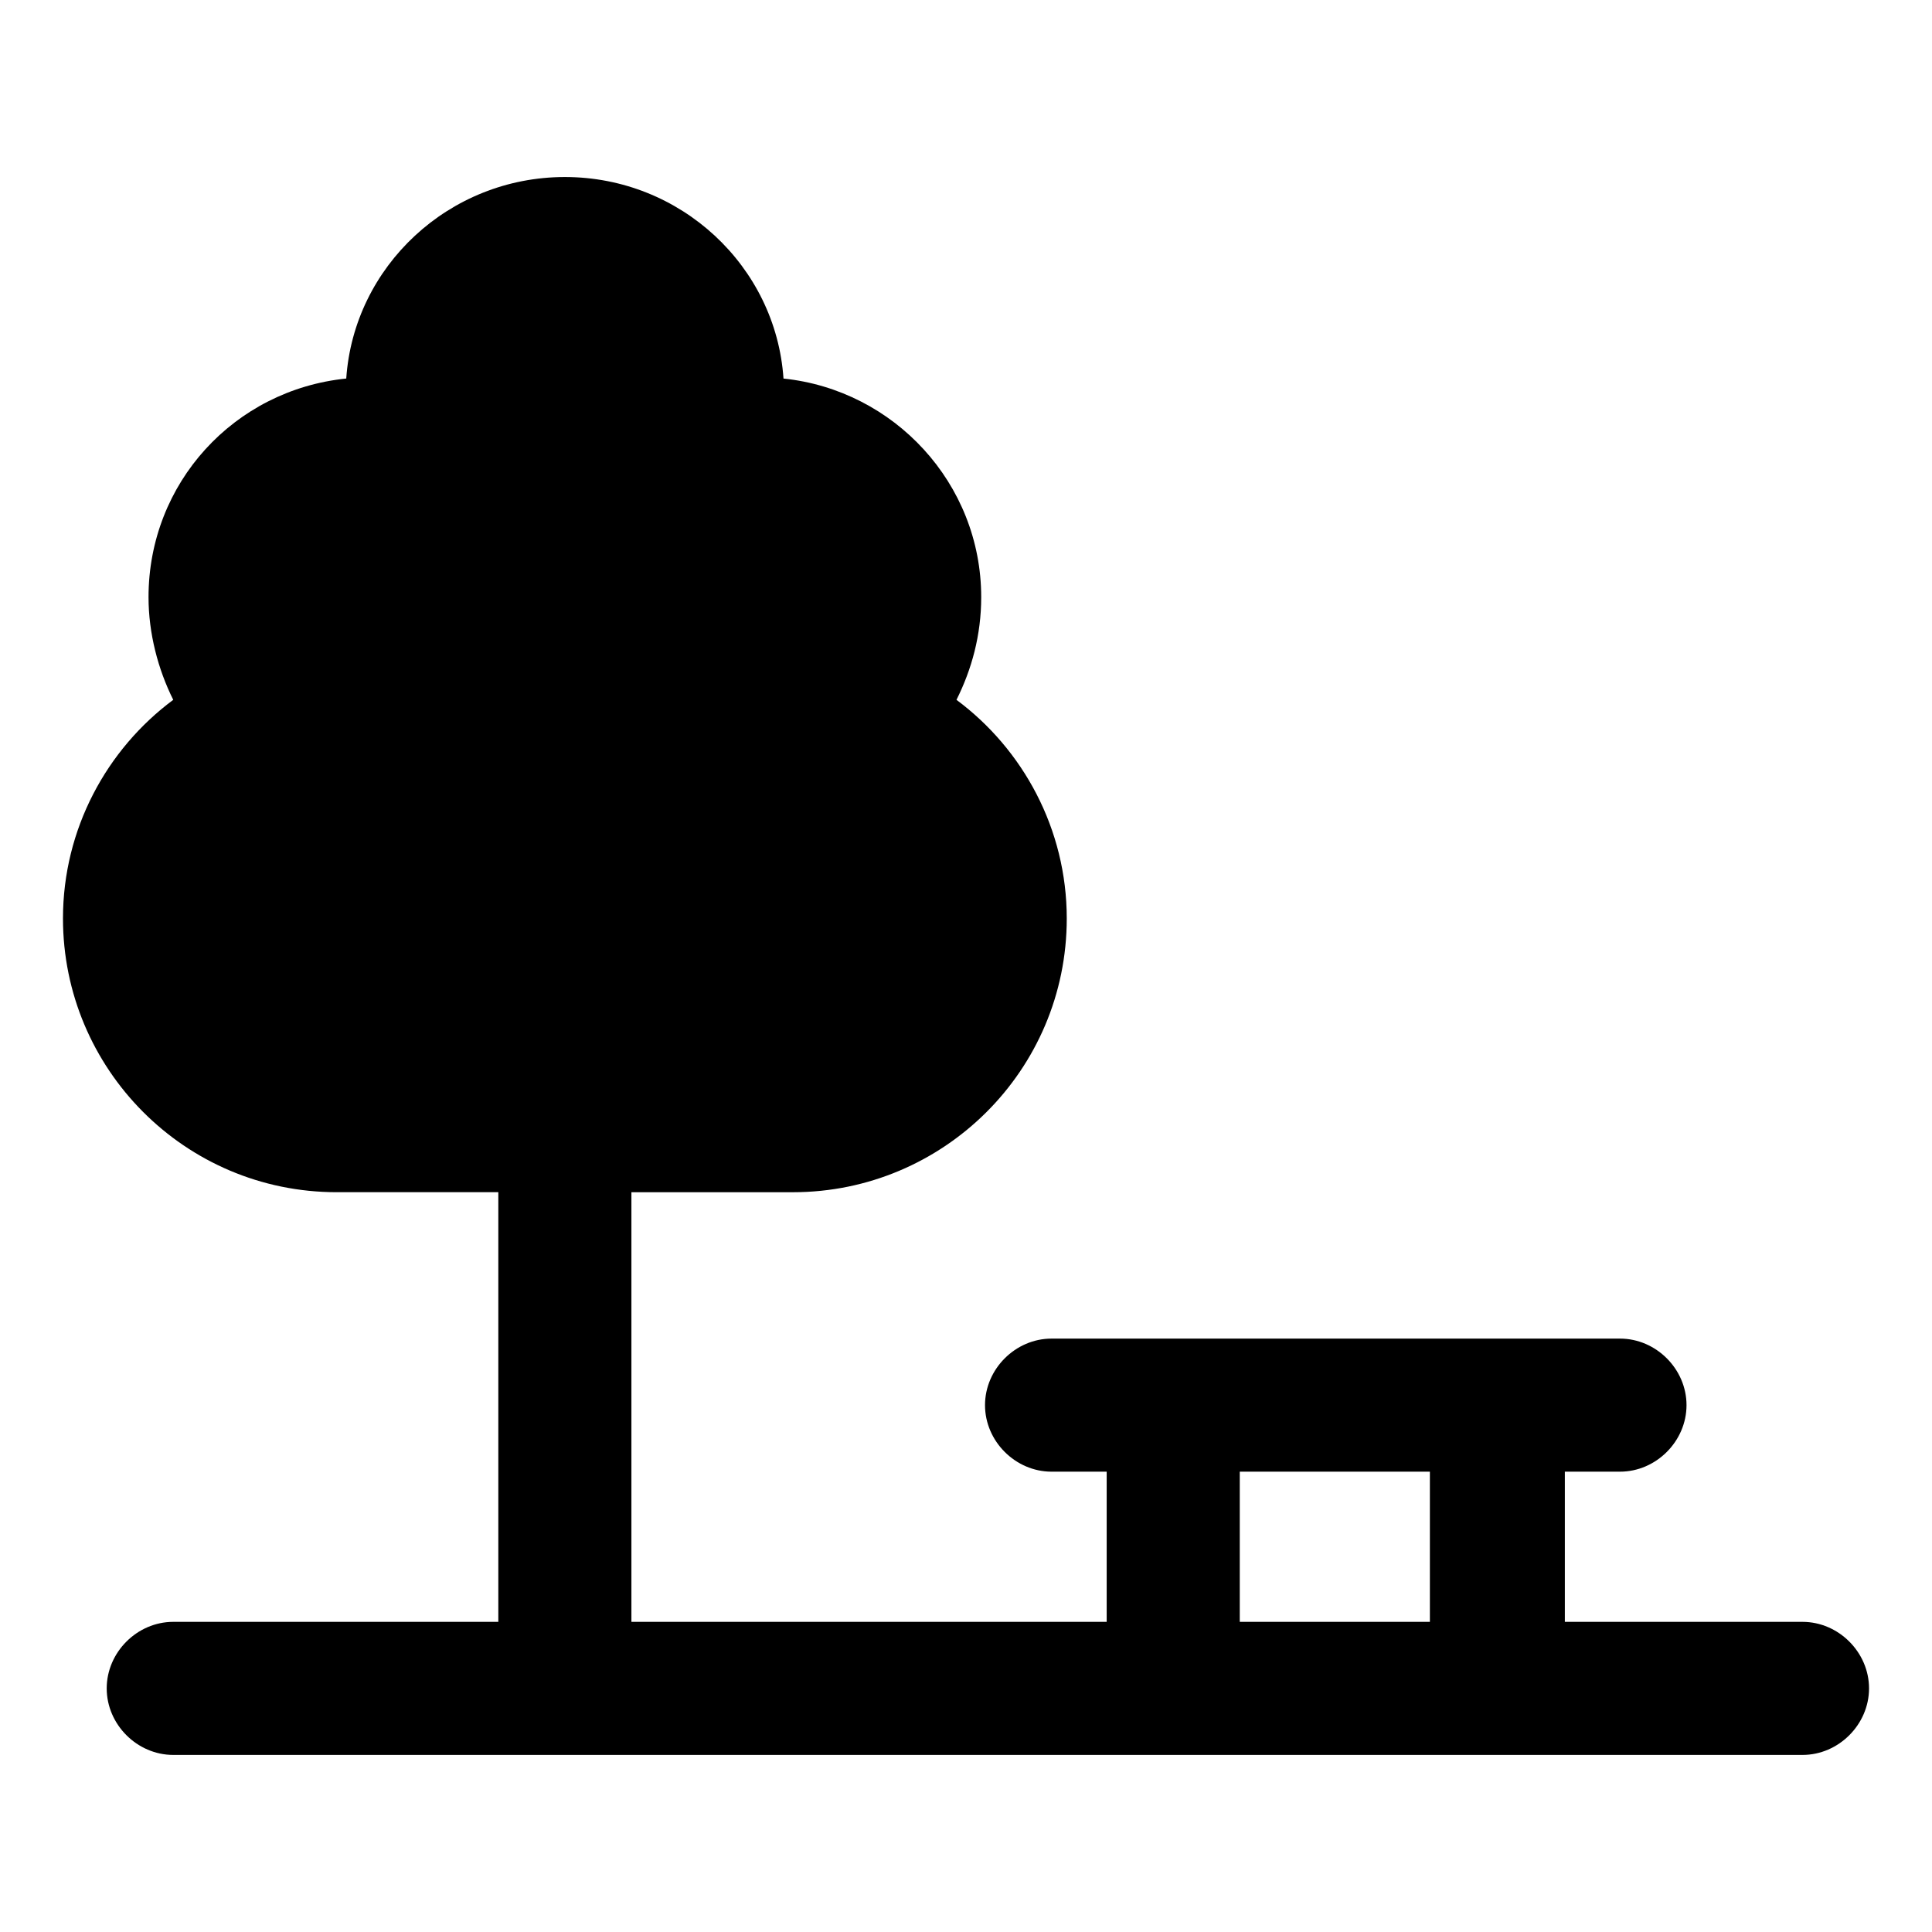
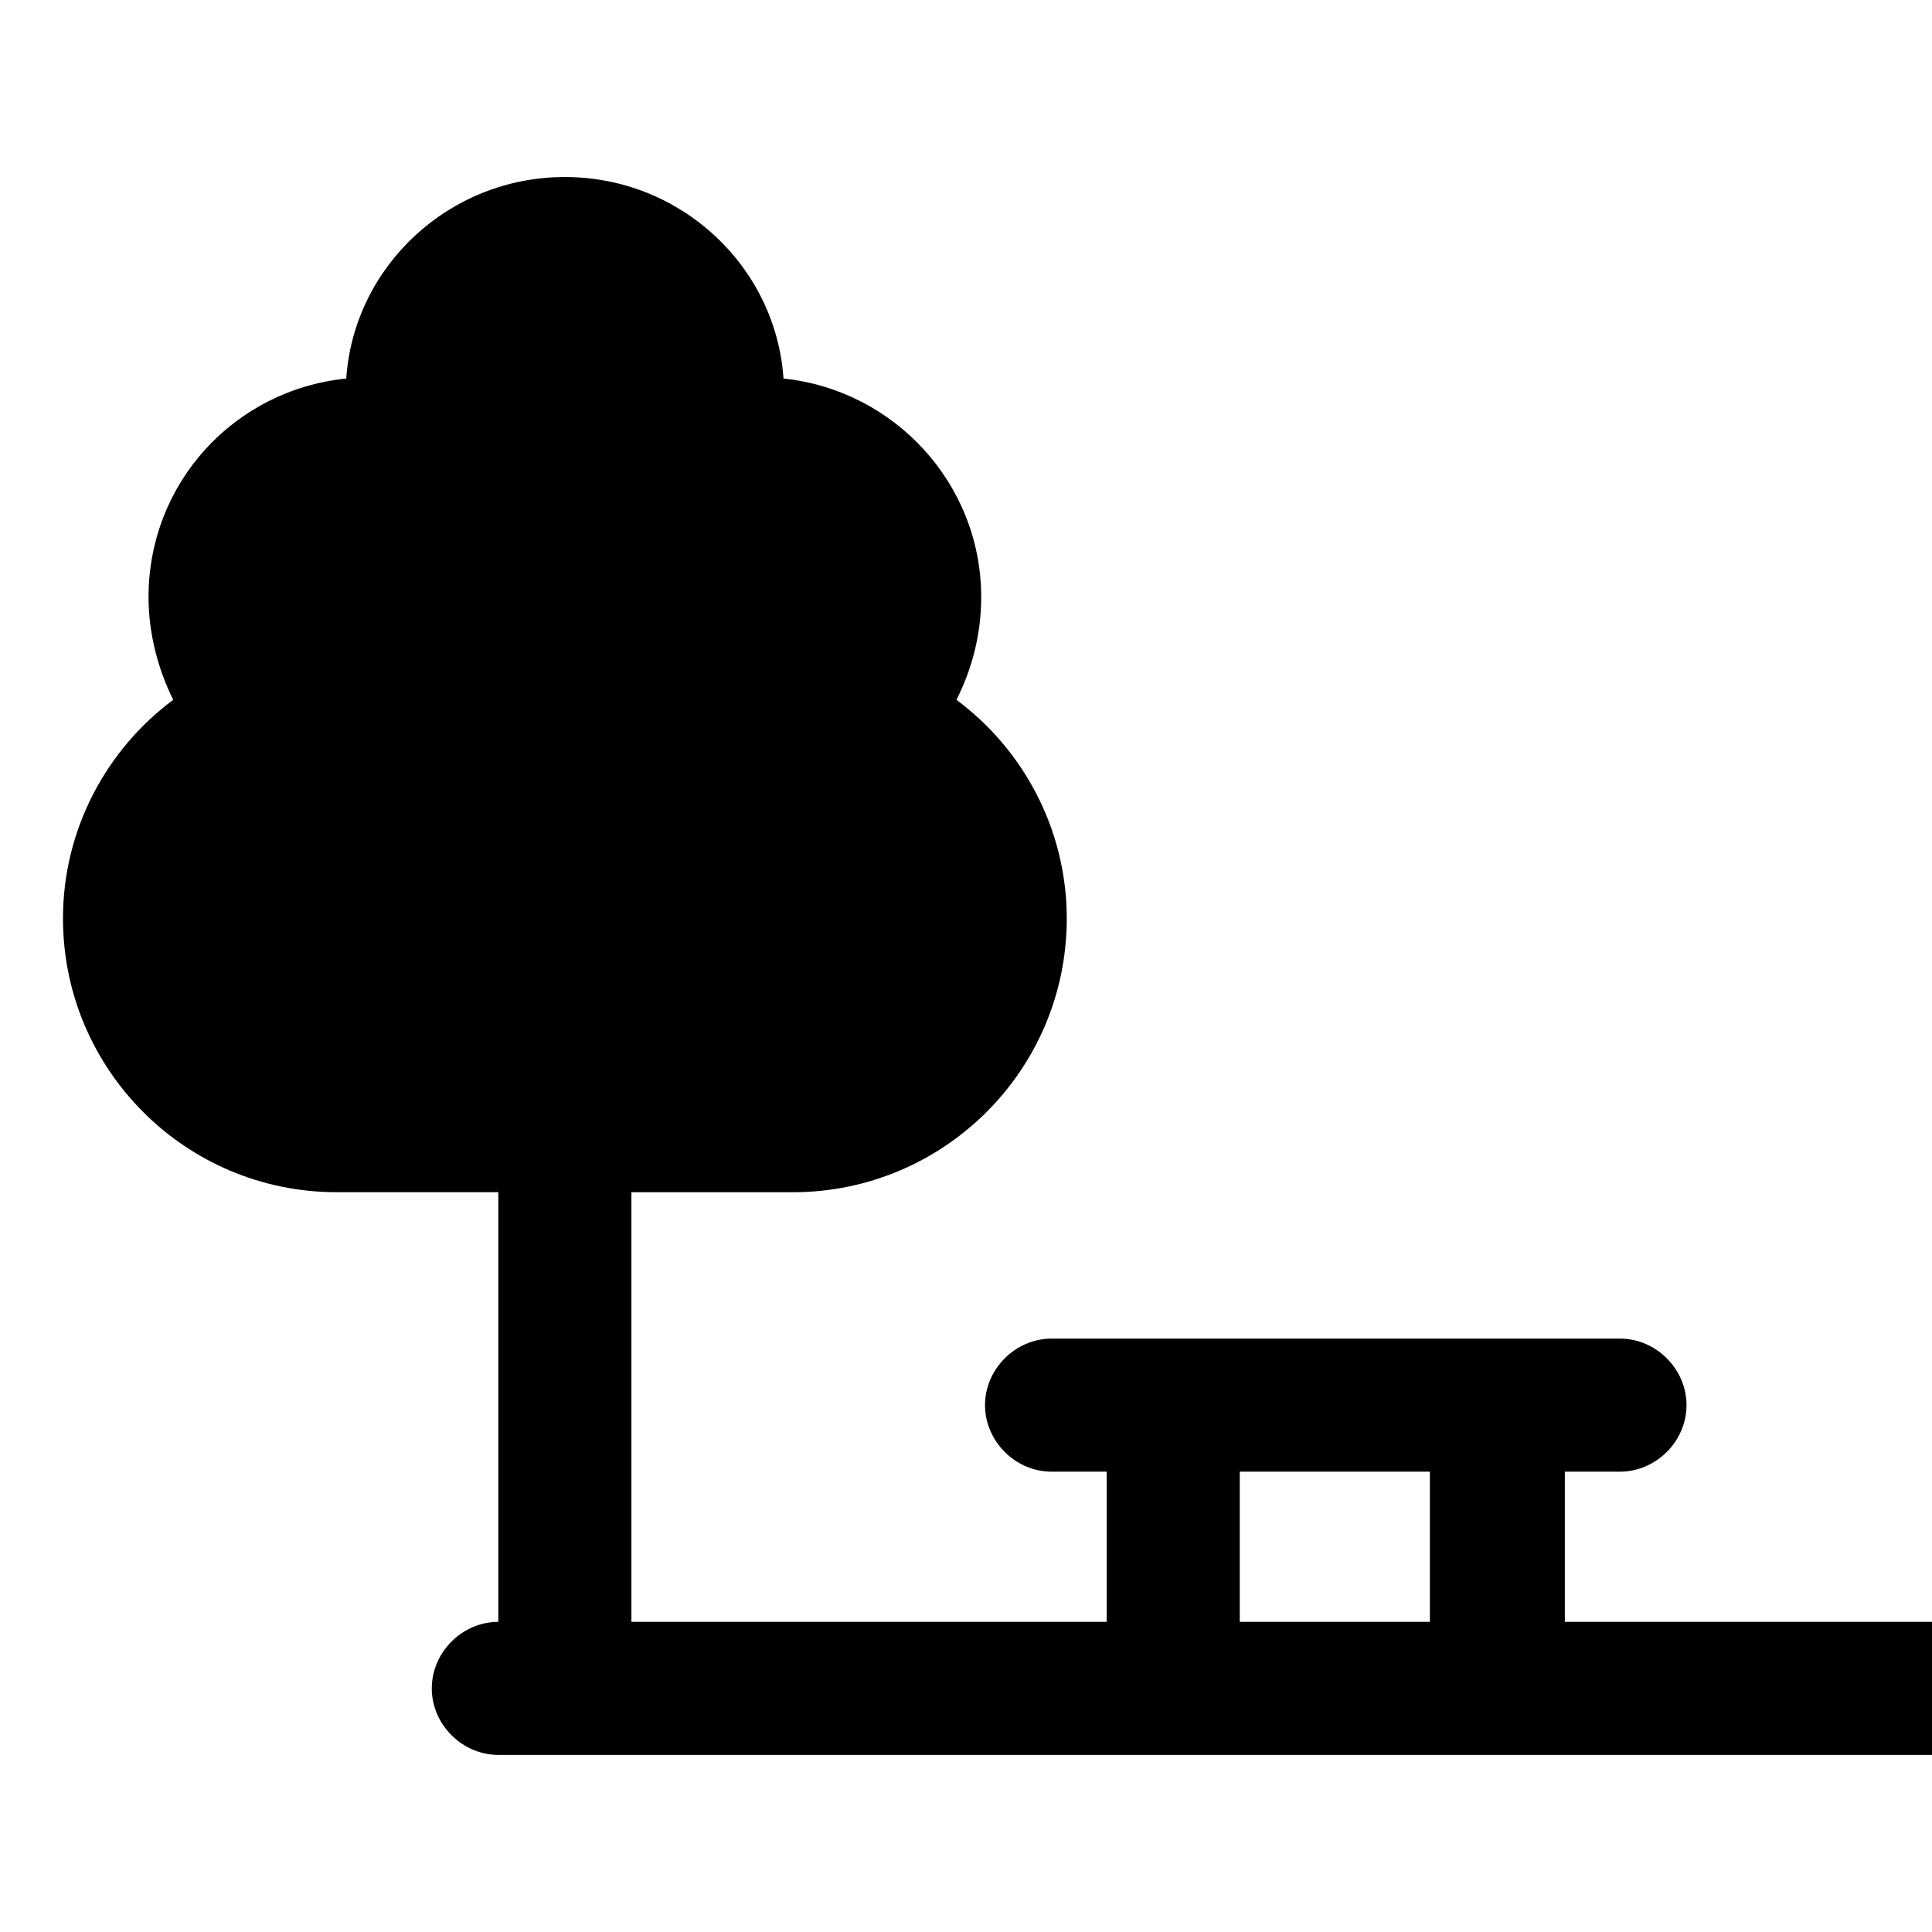
<svg xmlns="http://www.w3.org/2000/svg" fill="#000000" width="800px" height="800px" version="1.1" viewBox="144 144 512 512">
-   <path d="m621.68 573.81h-62.977v-39.801h14.609c9.574 0 17.633-8.062 17.633-17.633 0-9.574-8.062-17.633-17.633-17.633h-150.64c-9.574 0-17.633 8.062-17.633 17.633 0 9.574 8.062 17.633 17.633 17.633h14.609v39.801h-125.95v-113.86h42.824c39.801 0 72.547-32.242 72.547-72.547 0-23.68-11.586-44.84-29.223-57.938 4.031-8.062 6.551-17.129 6.551-27.207 0-30.23-23.176-54.914-52.395-57.938-2.016-29.727-27.207-53.406-57.938-53.406-30.73 0-55.922 23.68-57.938 53.402-29.727 3.023-52.398 27.711-52.398 57.938 0 9.574 2.519 19.145 6.551 27.207-17.633 13.098-29.223 34.258-29.223 57.938 0 39.801 32.242 72.547 72.547 72.547h42.824v113.86l-86.148 0.004c-9.574 0-17.633 8.062-17.633 17.633 0 9.574 8.062 17.633 17.633 17.633h431.77c9.574 0 17.633-8.062 17.633-17.633 0-9.57-8.062-17.633-17.633-17.633zm-149.13-39.801h50.383v39.801h-50.383z" />
+   <path d="m621.68 573.81h-62.977v-39.801h14.609c9.574 0 17.633-8.062 17.633-17.633 0-9.574-8.062-17.633-17.633-17.633h-150.64c-9.574 0-17.633 8.062-17.633 17.633 0 9.574 8.062 17.633 17.633 17.633h14.609v39.801h-125.95v-113.86h42.824c39.801 0 72.547-32.242 72.547-72.547 0-23.68-11.586-44.84-29.223-57.938 4.031-8.062 6.551-17.129 6.551-27.207 0-30.23-23.176-54.914-52.395-57.938-2.016-29.727-27.207-53.406-57.938-53.406-30.73 0-55.922 23.68-57.938 53.402-29.727 3.023-52.398 27.711-52.398 57.938 0 9.574 2.519 19.145 6.551 27.207-17.633 13.098-29.223 34.258-29.223 57.938 0 39.801 32.242 72.547 72.547 72.547h42.824v113.86c-9.574 0-17.633 8.062-17.633 17.633 0 9.574 8.062 17.633 17.633 17.633h431.77c9.574 0 17.633-8.062 17.633-17.633 0-9.57-8.062-17.633-17.633-17.633zm-149.13-39.801h50.383v39.801h-50.383z" />
</svg>